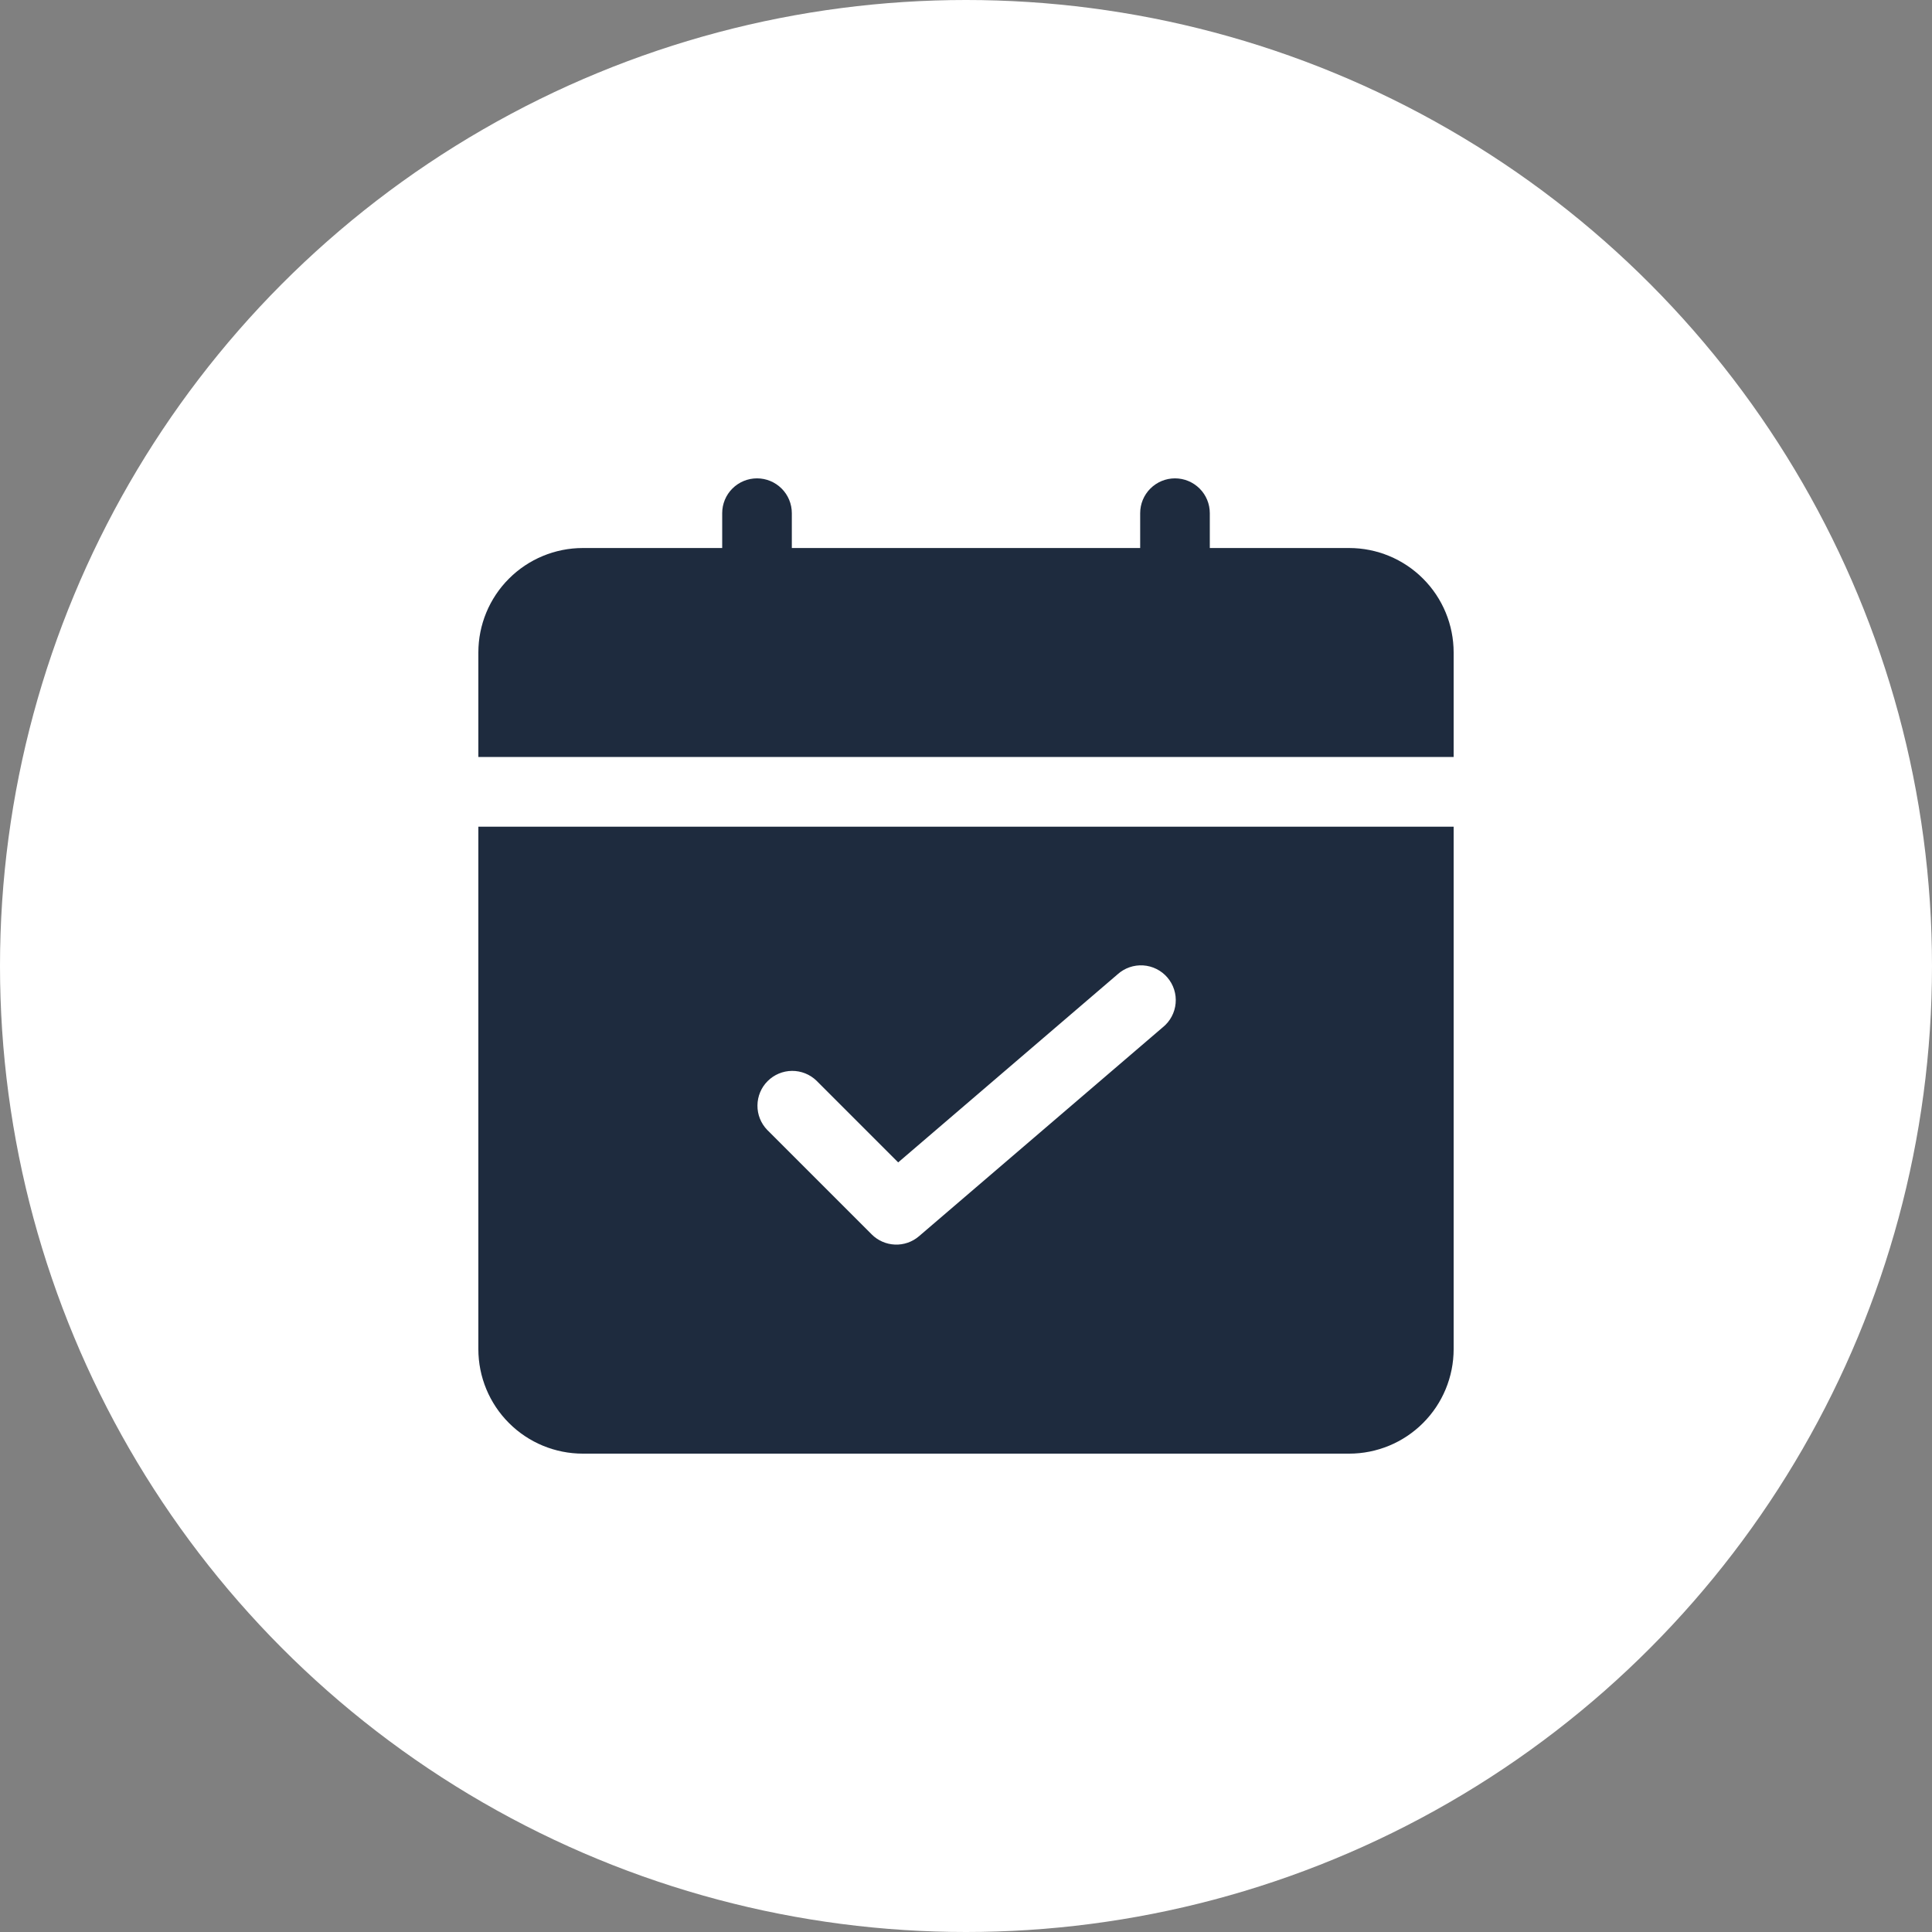
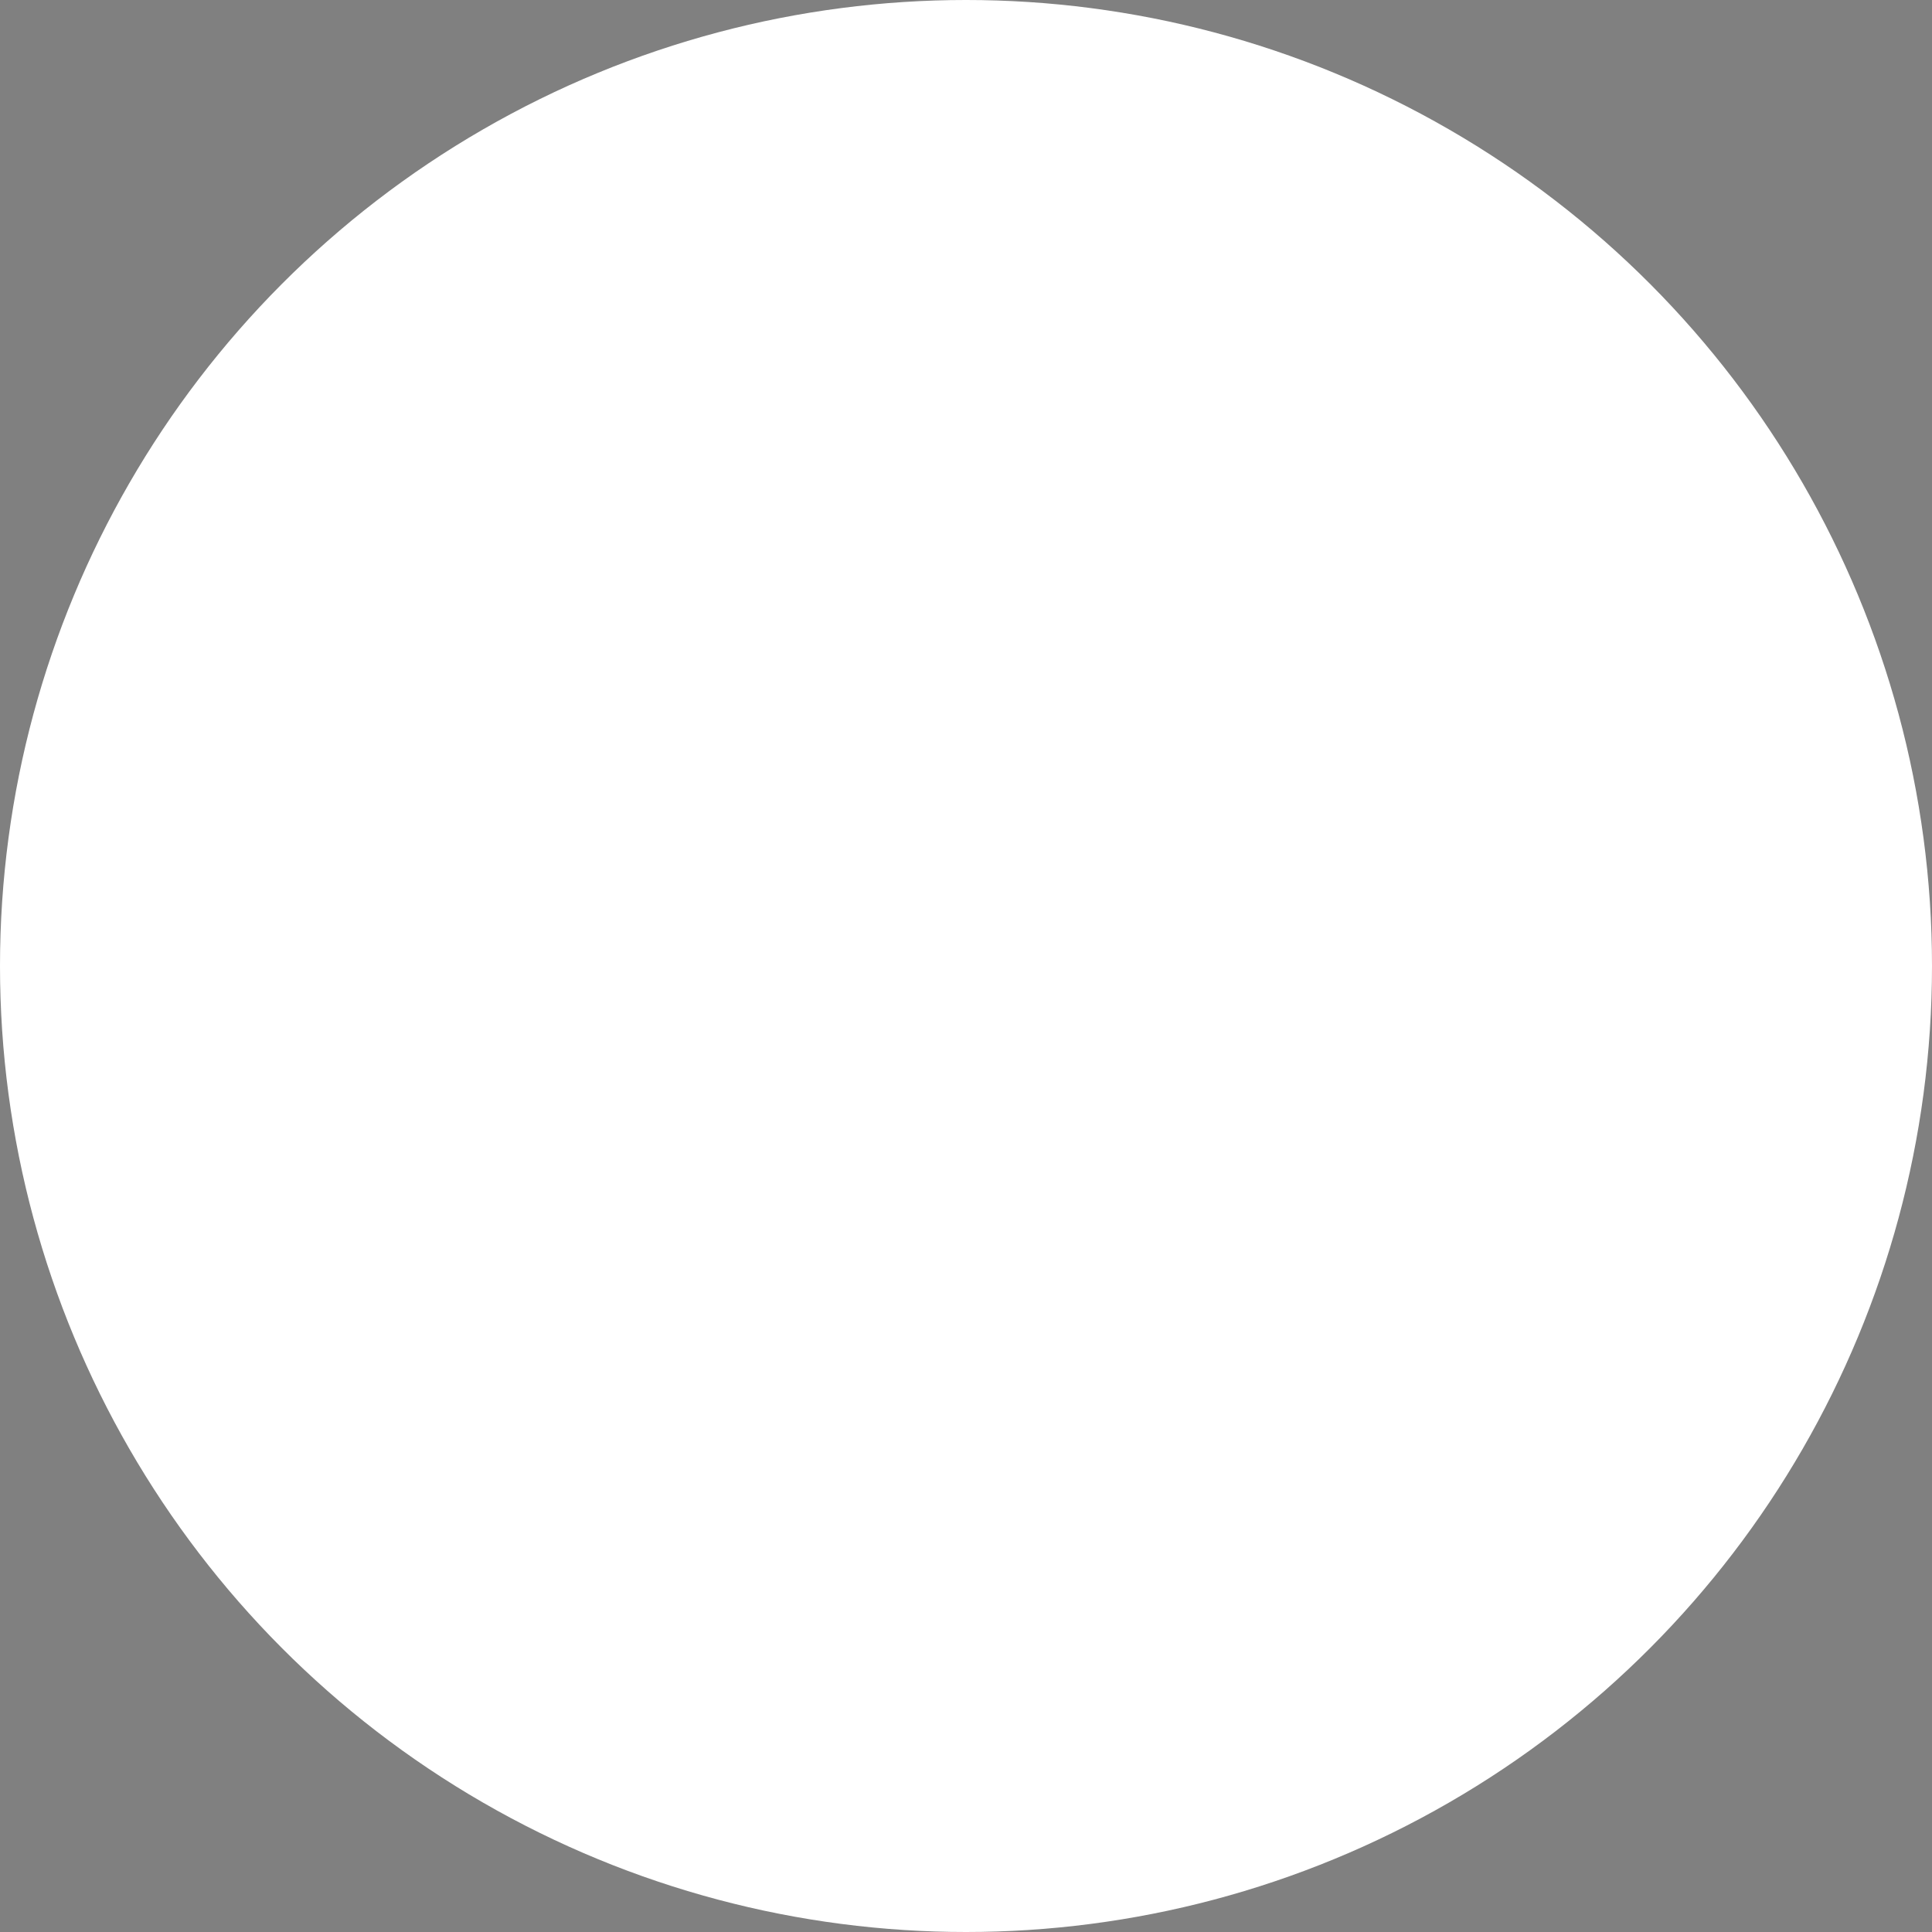
<svg xmlns="http://www.w3.org/2000/svg" width="52" height="52" viewBox="0 0 52 52" fill="none">
  <rect x="0" y="0" width="52" height="52" fill="#808080" stroke="none" />
  <circle cx="26" cy="26" r="26" fill="white" />
-   <path d="M39.125 20.375V17.562C39.125 16.817 38.829 16.101 38.301 15.574C37.774 15.046 37.058 14.75 36.312 14.75H32.562V13.812C32.562 13.564 32.464 13.325 32.288 13.15C32.112 12.974 31.874 12.875 31.625 12.875C31.376 12.875 31.138 12.974 30.962 13.15C30.786 13.325 30.688 13.564 30.688 13.812V14.75H21.312V13.812C21.312 13.564 21.214 13.325 21.038 13.15C20.862 12.974 20.624 12.875 20.375 12.875C20.126 12.875 19.888 12.974 19.712 13.15C19.536 13.325 19.438 13.564 19.438 13.812V14.75H15.688C14.942 14.75 14.226 15.046 13.699 15.574C13.171 16.101 12.875 16.817 12.875 17.562V20.375H39.125Z" fill="#1E2B3E" />
-   <path d="M12.875 22.25V36.312C12.875 37.058 13.171 37.774 13.699 38.301C14.226 38.829 14.942 39.125 15.688 39.125H36.312C37.058 39.125 37.774 38.829 38.301 38.301C38.829 37.774 39.125 37.058 39.125 36.312V22.25H12.875ZM31.297 27.649L24.734 33.274C24.555 33.427 24.324 33.508 24.089 33.498C23.853 33.489 23.629 33.391 23.462 33.224L20.65 30.412C20.479 30.235 20.384 29.998 20.387 29.752C20.389 29.507 20.487 29.271 20.661 29.098C20.835 28.924 21.07 28.825 21.316 28.823C21.562 28.821 21.799 28.916 21.975 29.086L24.175 31.286L30.081 26.223C30.174 26.139 30.283 26.075 30.401 26.034C30.519 25.993 30.644 25.976 30.769 25.984C30.894 25.992 31.016 26.025 31.128 26.081C31.24 26.137 31.34 26.215 31.421 26.31C31.502 26.405 31.564 26.515 31.602 26.635C31.64 26.754 31.654 26.88 31.642 27.004C31.631 27.129 31.595 27.25 31.536 27.36C31.477 27.471 31.397 27.568 31.3 27.647L31.297 27.649Z" fill="#1E2B3E" />
</svg>